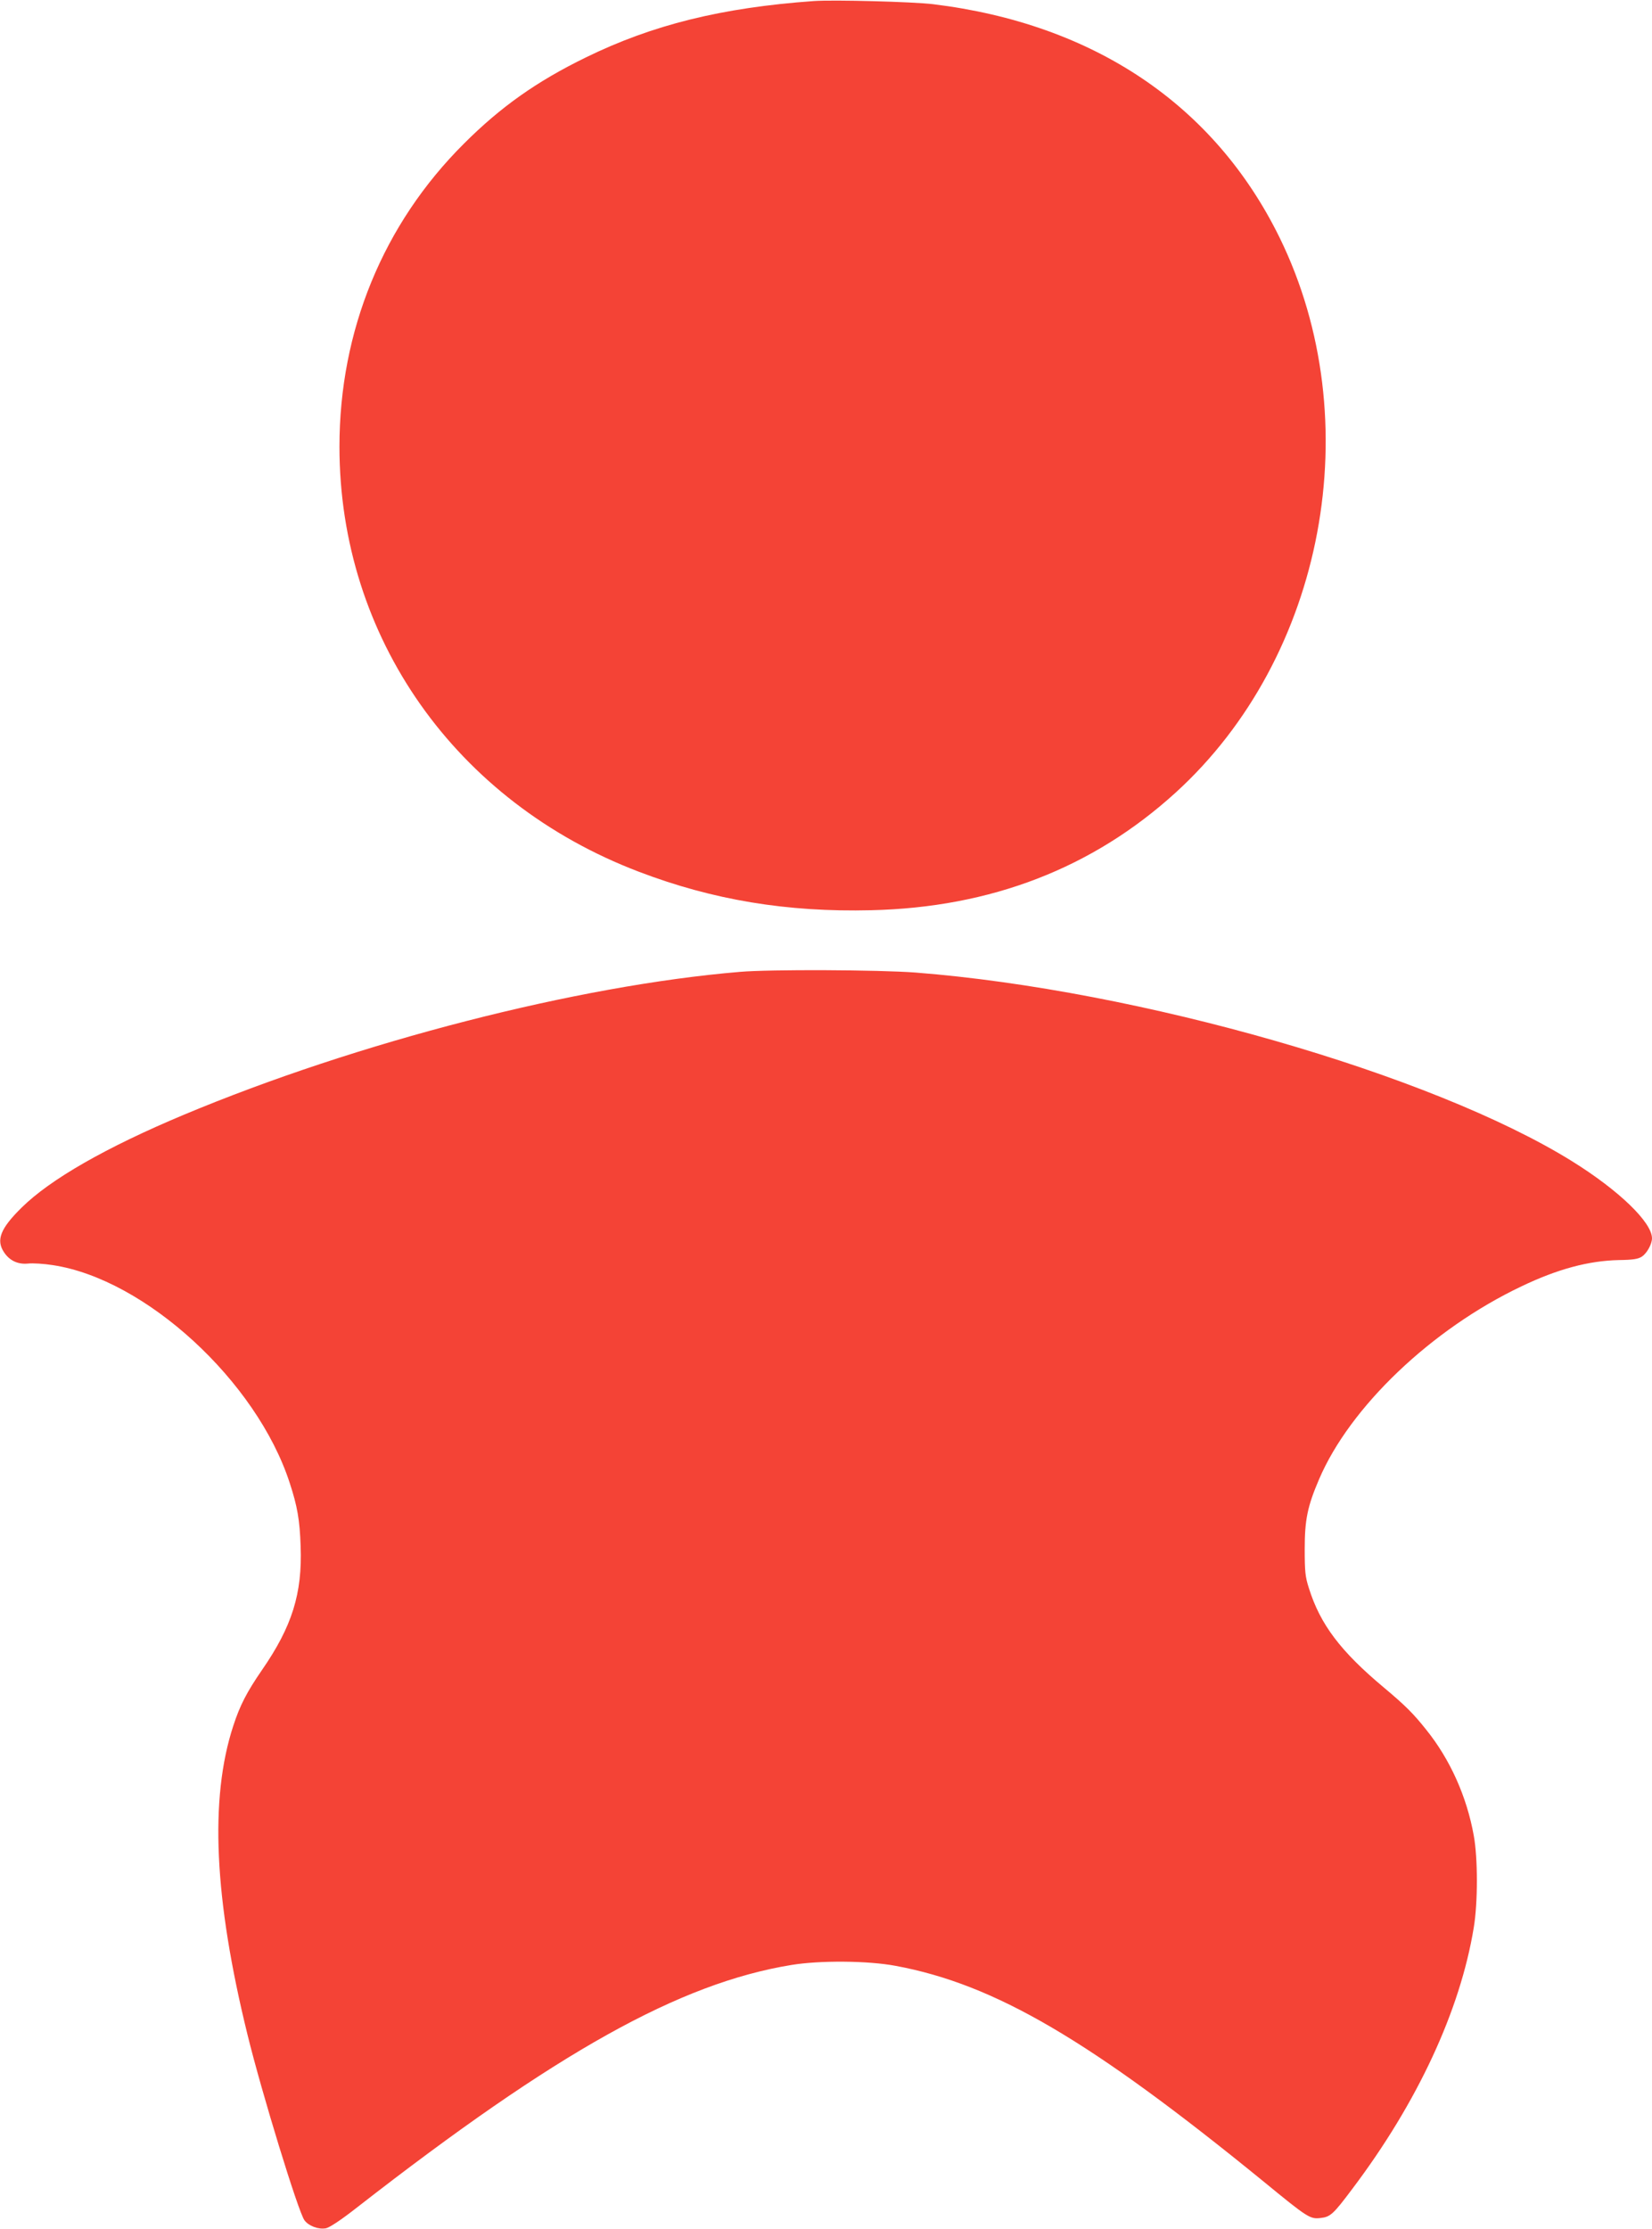
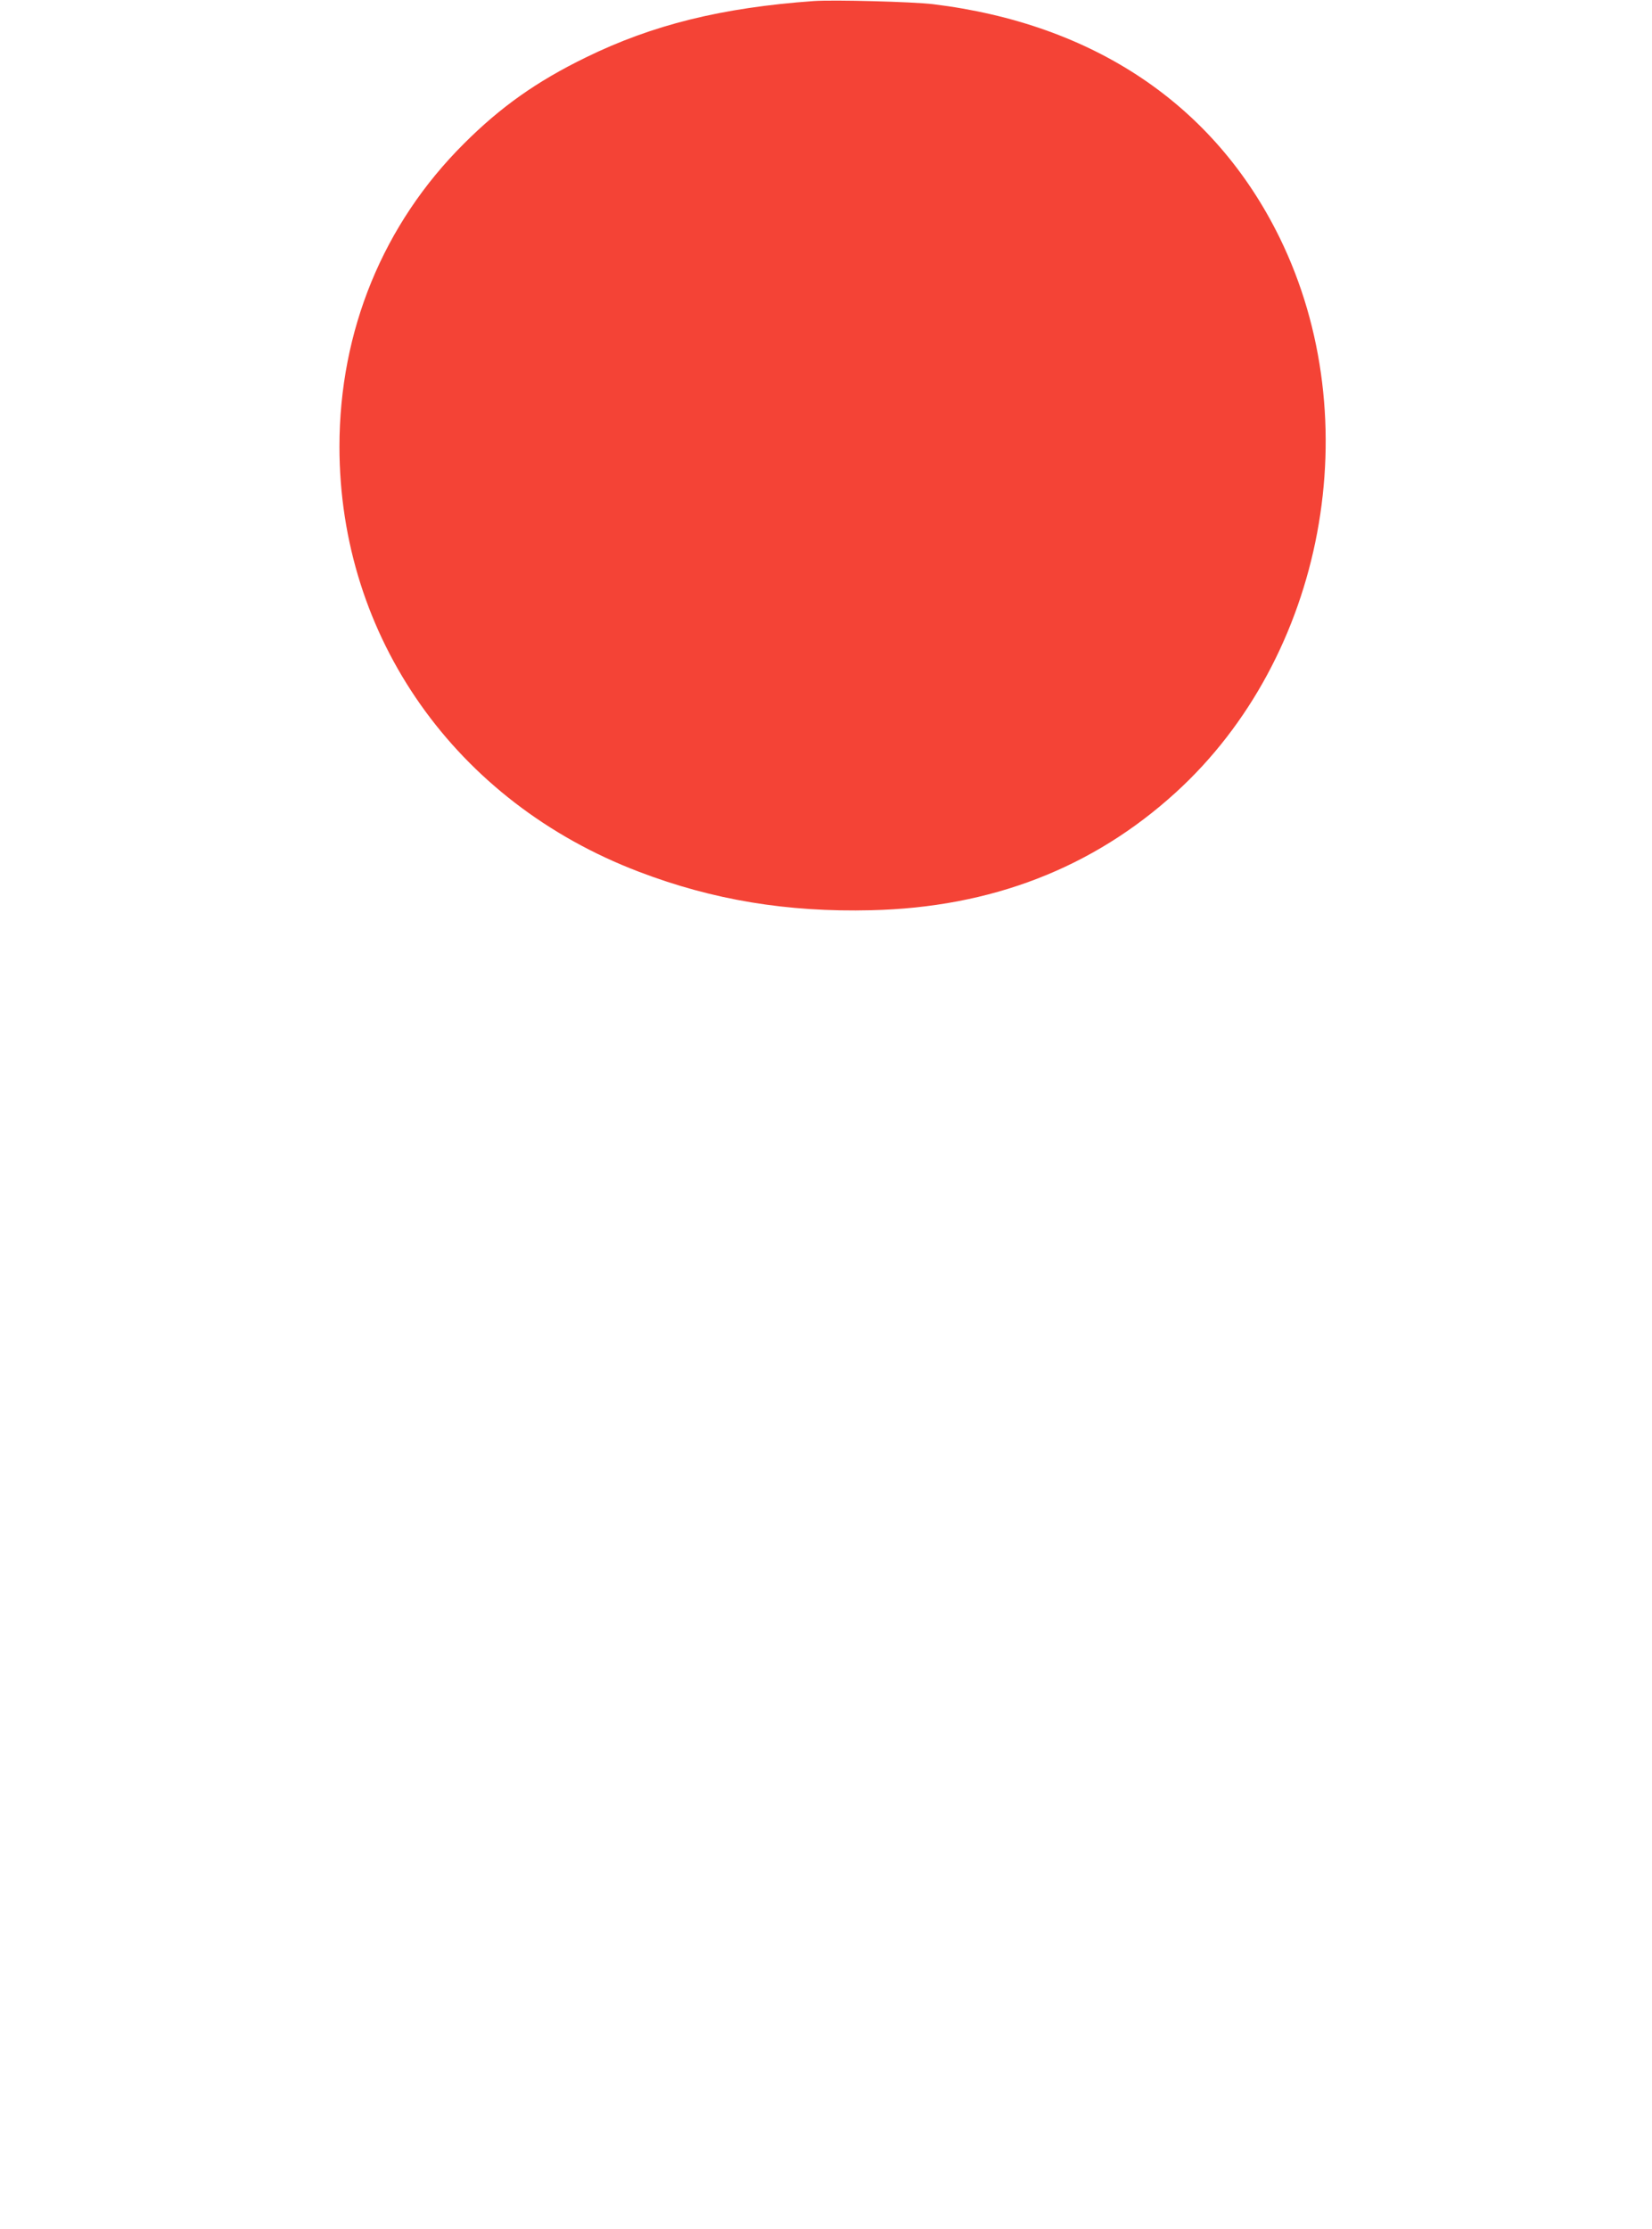
<svg xmlns="http://www.w3.org/2000/svg" version="1.0" width="949pt" height="1280pt" viewBox="0 0 949 1280" preserveAspectRatio="xMidYMid meet">
  <g transform="translate(0,1280) scale(0.1,-0.1)" fill="#f44336" stroke="none">
-     <path d="M4675 12794 c-531 -38 -928 -137 -1310 -324 -283 -138 -490 -285 -700 -495 -464 -462 -715 -1074 -715 -1740 0 -1094 667 -2040 1720 -2441 424 -162 851 -233 1335 -221 688 16 1272 242 1748 675 858 780 1112 2137 598 3187 -374 762 -1066 1228 -1991 1341 -117 14 -572 26 -685 18z" />
-     <path d="M4250 7219 c-932 -78 -2194 -402 -3195 -821 -446 -187 -766 -370 -931 -533 -121 -119 -148 -186 -101 -256 32 -49 81 -71 139 -65 26 3 90 -1 141 -9 532 -80 1171 -666 1361 -1250 44 -134 58 -213 63 -365 10 -271 -49 -460 -222 -710 -88 -128 -127 -204 -165 -321 -137 -418 -110 -995 82 -1774 80 -327 292 -1019 327 -1065 24 -33 81 -54 123 -46 21 4 88 48 182 122 1143 890 1850 1285 2492 1390 163 27 440 25 599 -5 571 -106 1117 -426 2113 -1238 256 -210 268 -217 328 -210 56 6 73 21 183 168 373 494 619 1023 697 1499 24 142 24 401 0 530 -40 223 -136 437 -273 607 -73 92 -120 139 -243 242 -249 208 -366 363 -431 571 -21 65 -24 95 -24 225 0 167 16 245 82 399 177 416 647 864 1163 1109 209 100 386 147 560 151 81 1 111 6 132 20 29 19 58 72 58 105 0 92 -191 276 -460 443 -805 500 -2489 983 -3770 1083 -209 16 -836 19 -1010 4z" />
+     <path d="M4675 12794 c-531 -38 -928 -137 -1310 -324 -283 -138 -490 -285 -700 -495 -464 -462 -715 -1074 -715 -1740 0 -1094 667 -2040 1720 -2441 424 -162 851 -233 1335 -221 688 16 1272 242 1748 675 858 780 1112 2137 598 3187 -374 762 -1066 1228 -1991 1341 -117 14 -572 26 -685 18" />
  </g>
</svg>